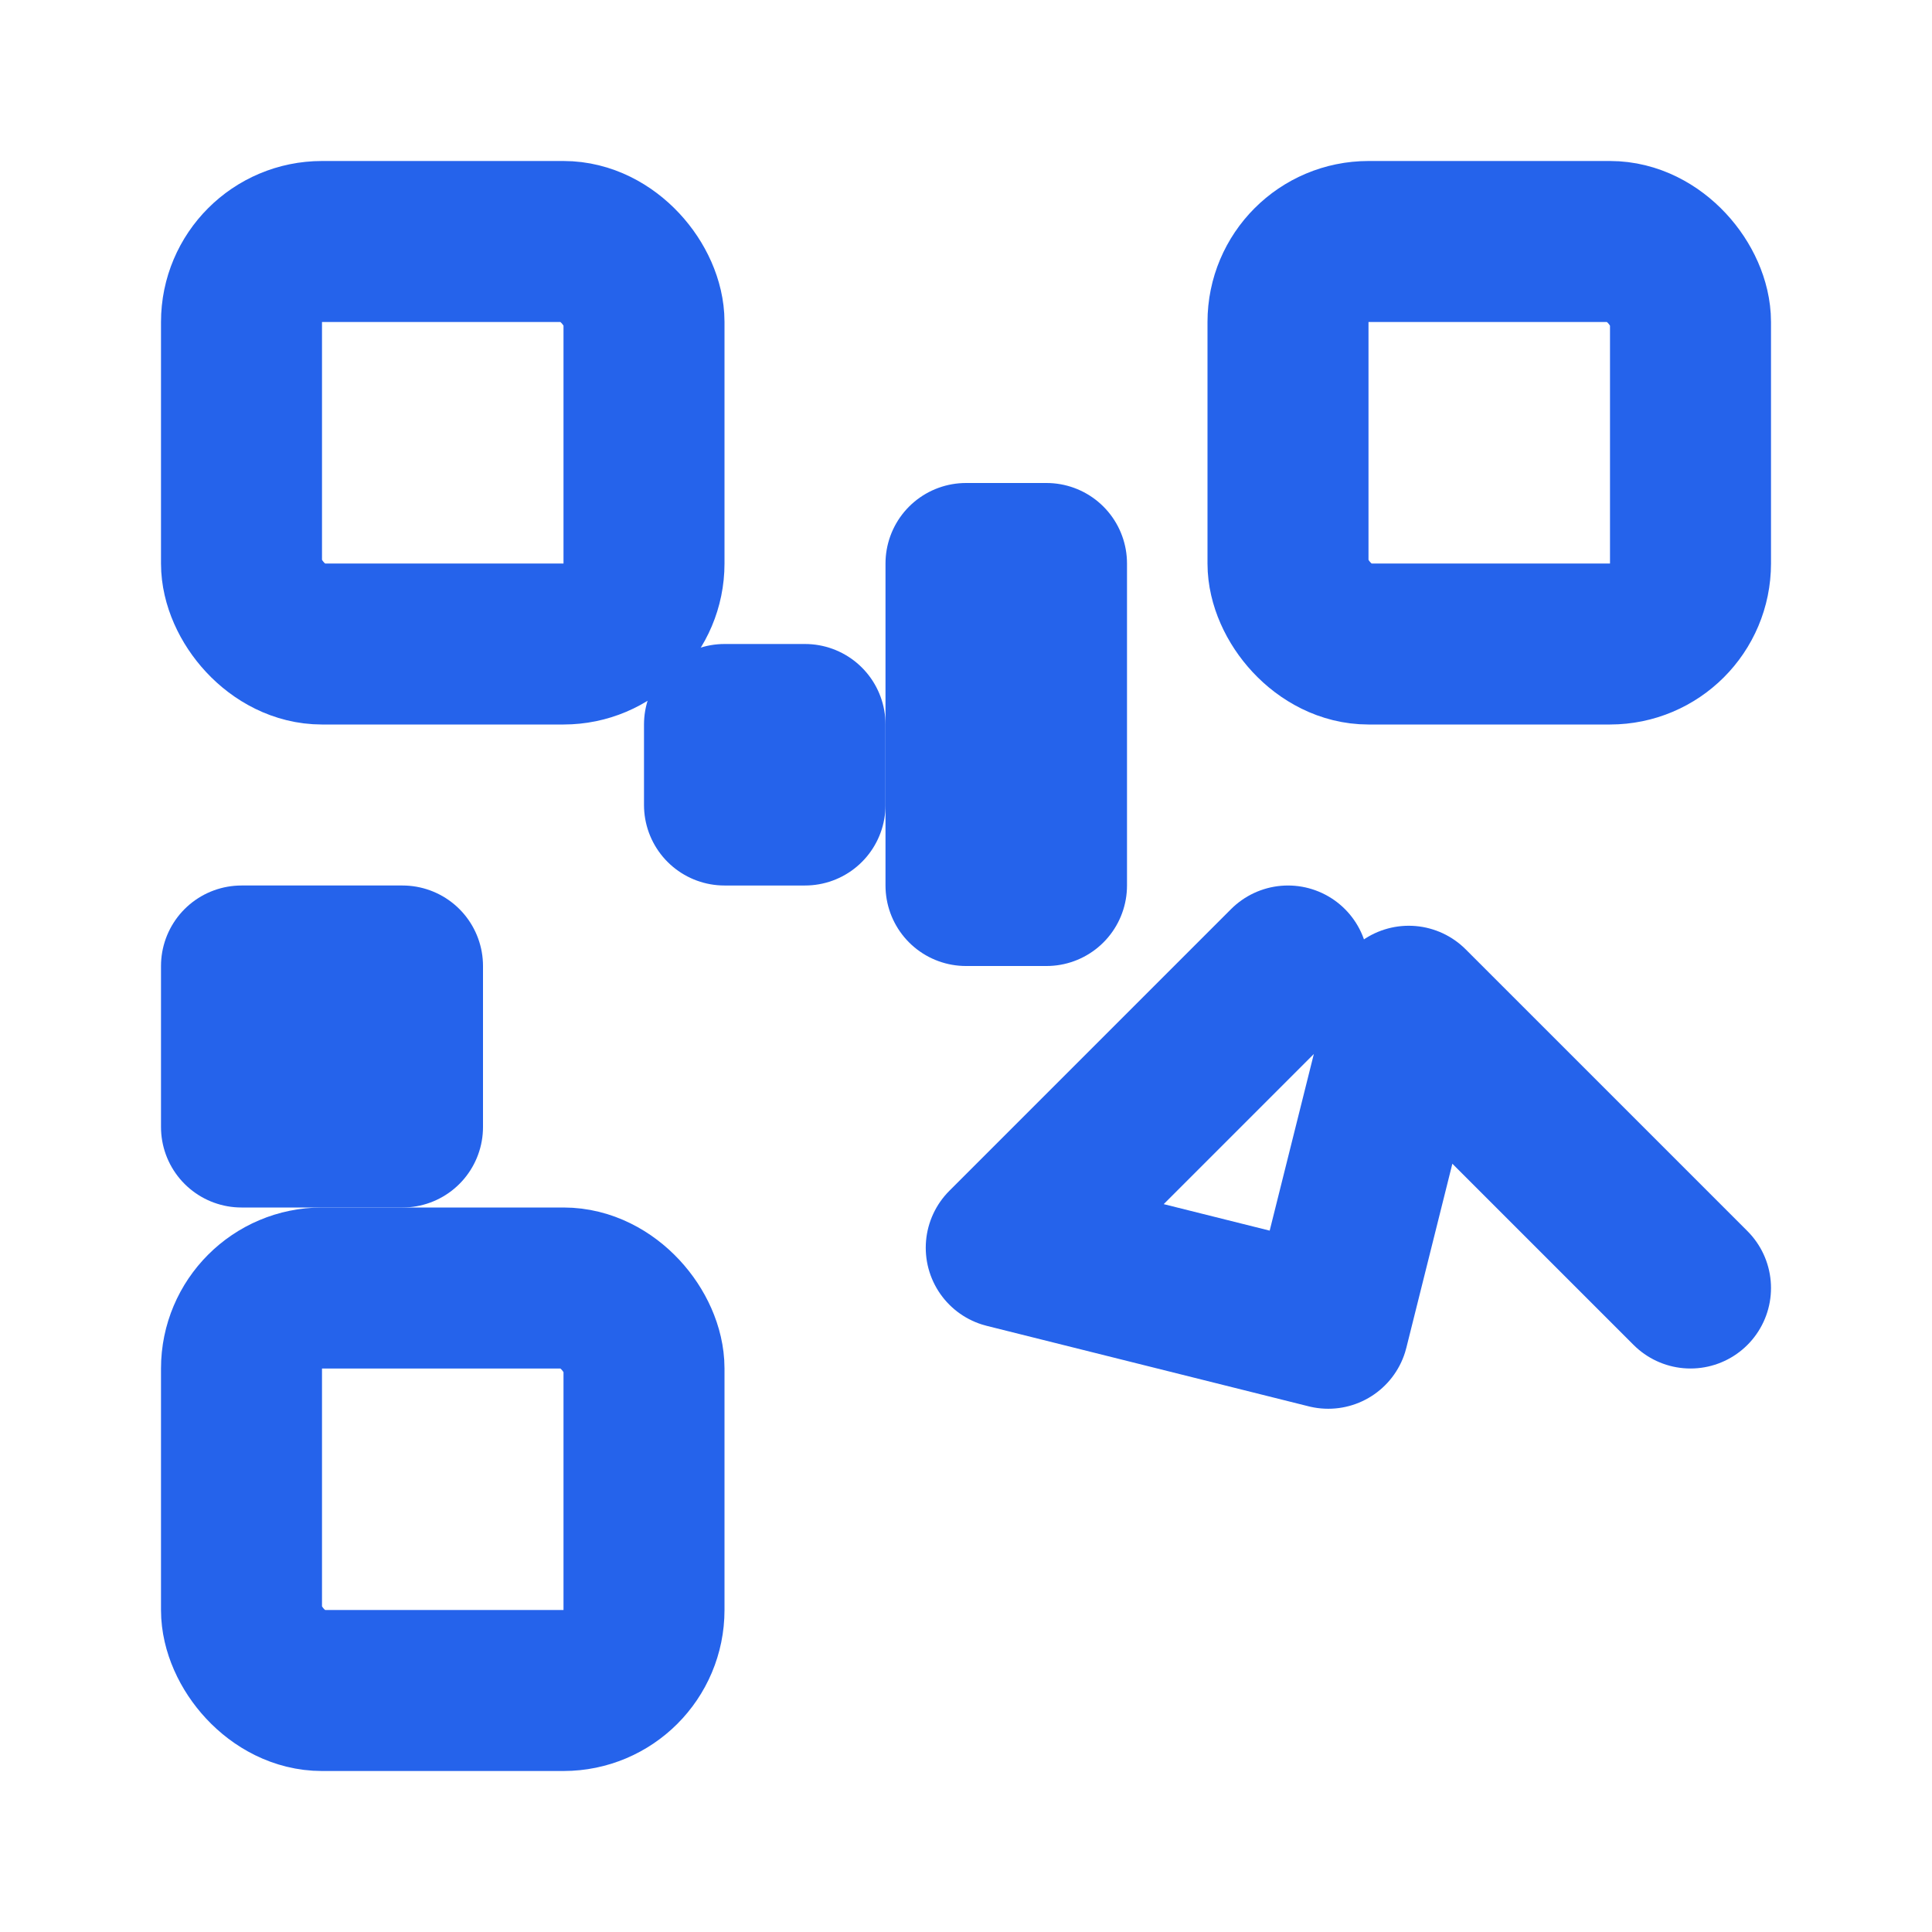
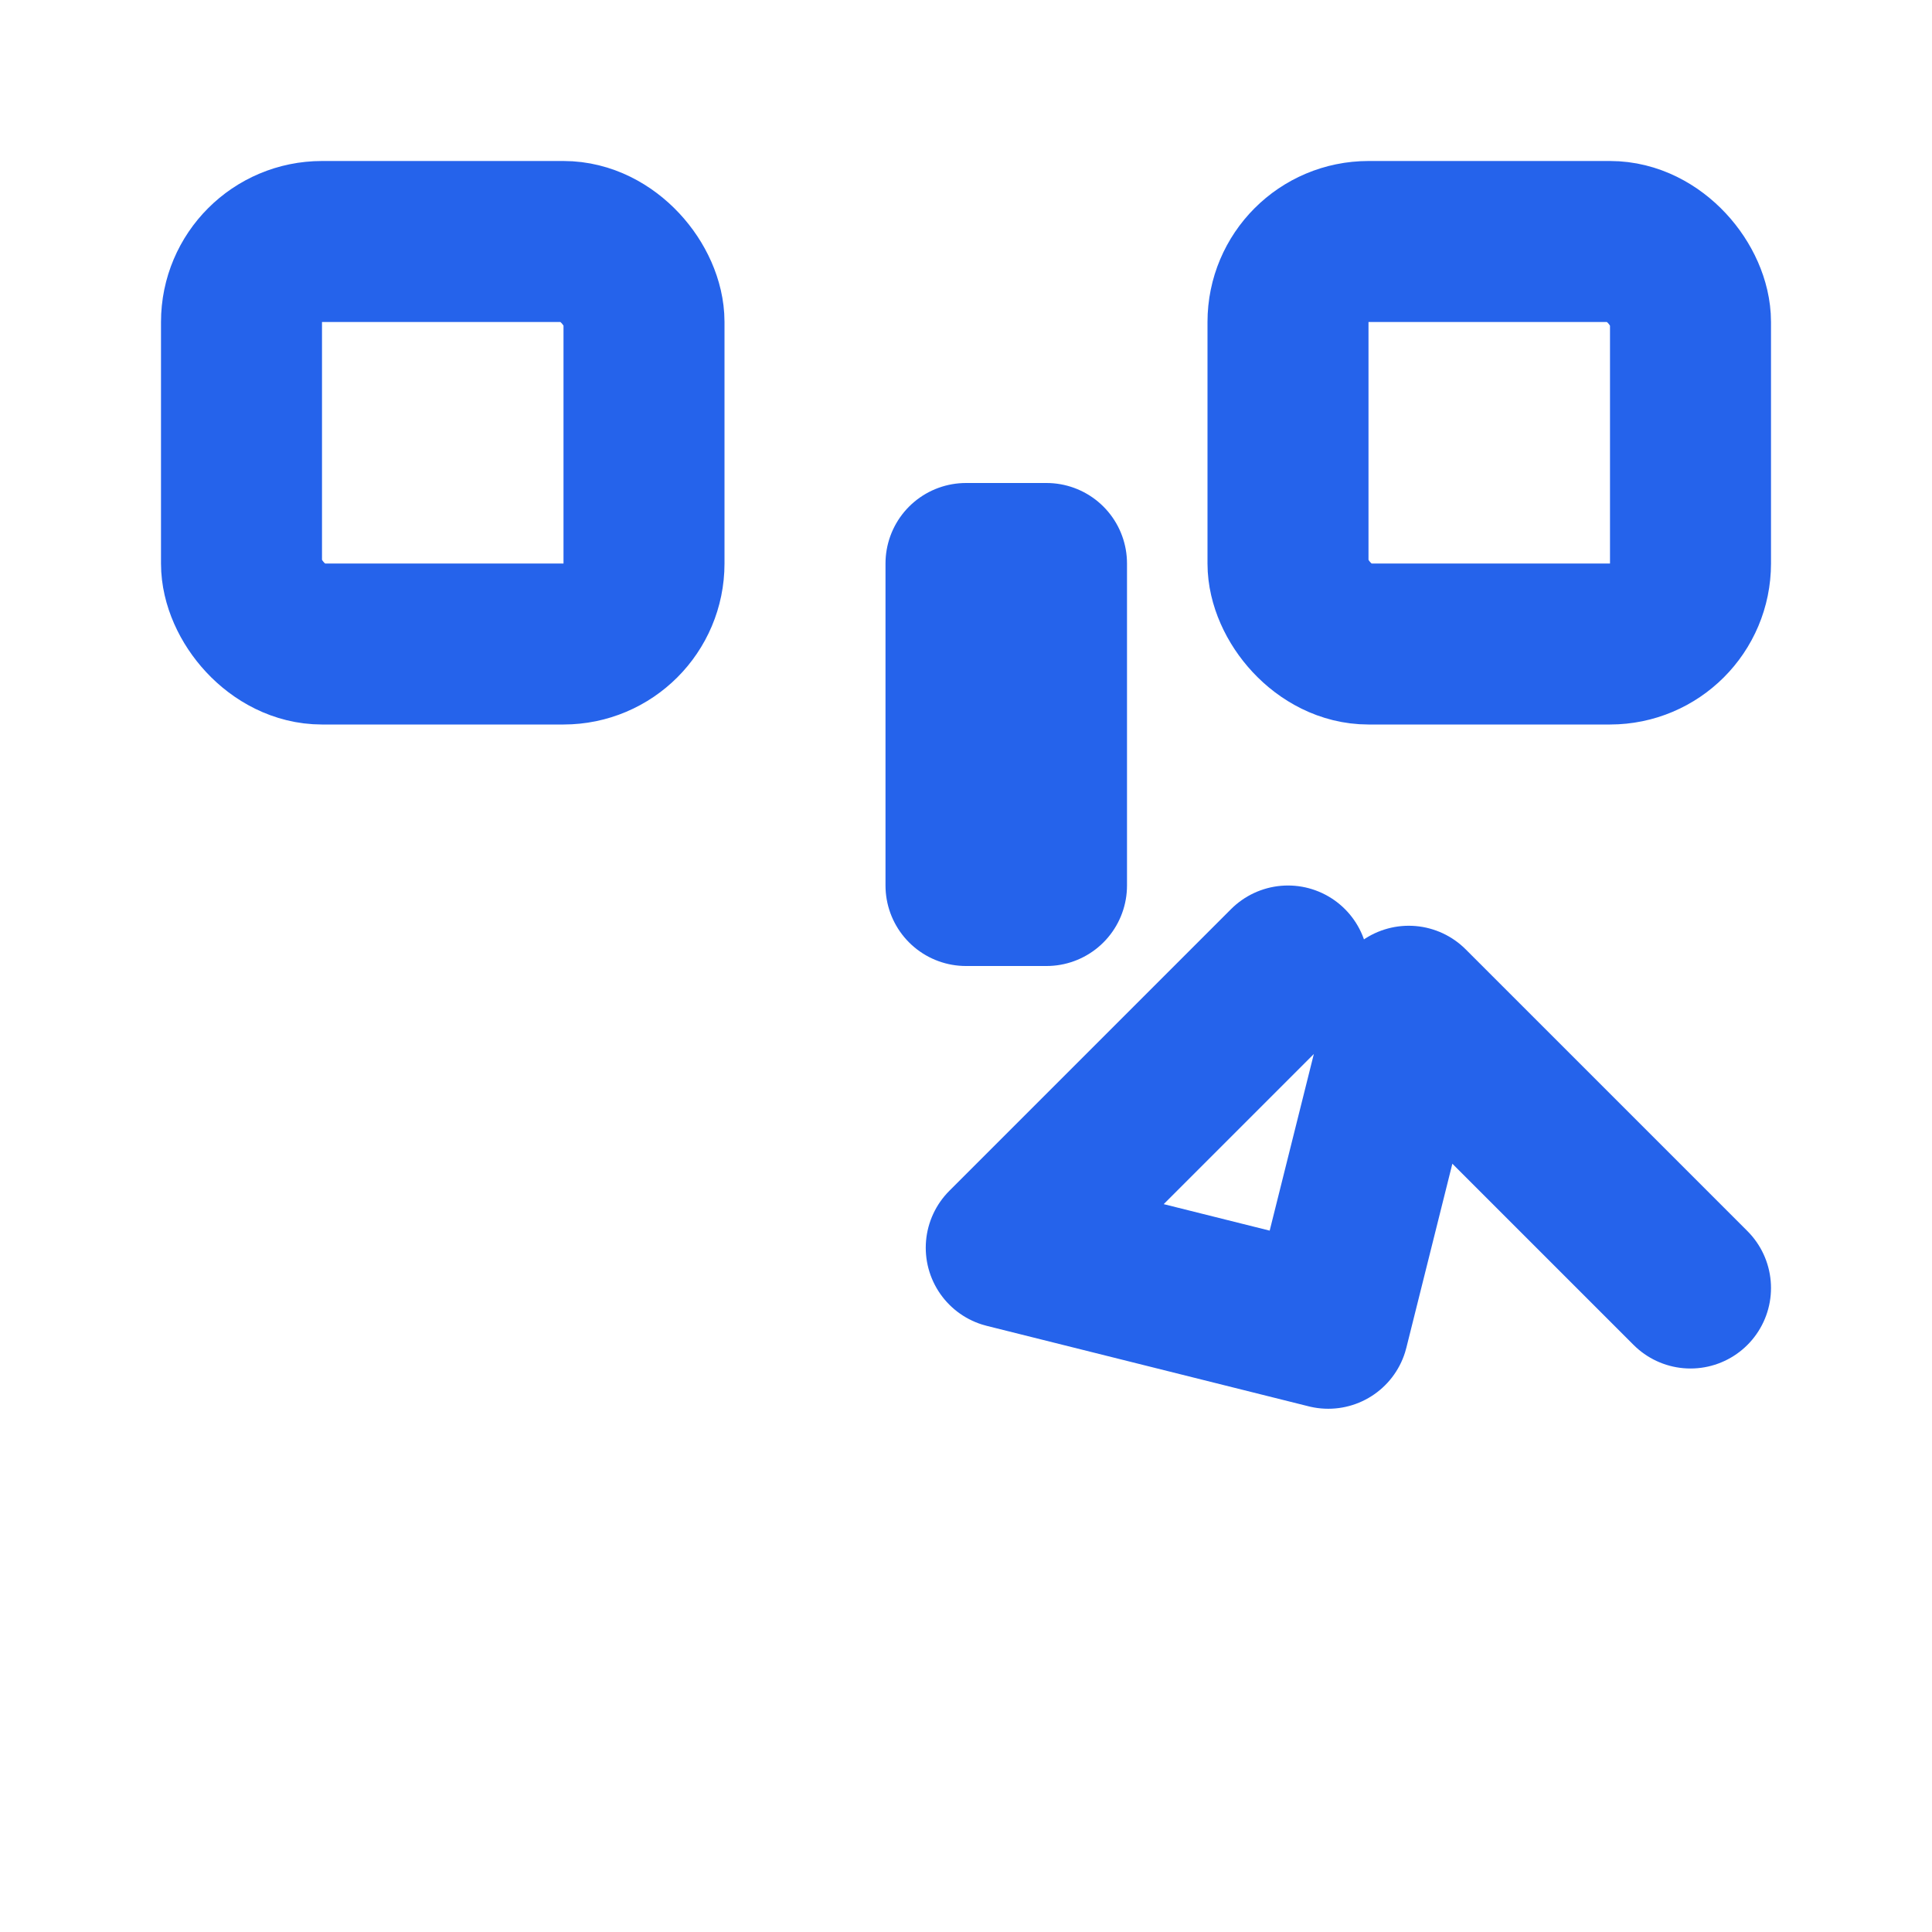
<svg xmlns="http://www.w3.org/2000/svg" viewBox="0 0 24 24" fill="none" stroke="#2563eb" stroke-width="2" stroke-linecap="round" stroke-linejoin="round">
  <rect width="5" height="5" x="3" y="3" rx="1" />
  <rect width="5" height="5" x="16" y="3" rx="1" />
-   <rect width="5" height="5" x="3" y="16" rx="1" />
  <path d="m21 16-3.5-3.5-1 4-4-1 3.5-3.5" />
  <path d="M12 7h1v4h-1z" />
-   <path d="M3 12h2v2H3z" />
-   <path d="M9 9h1v1H9z" />
</svg>